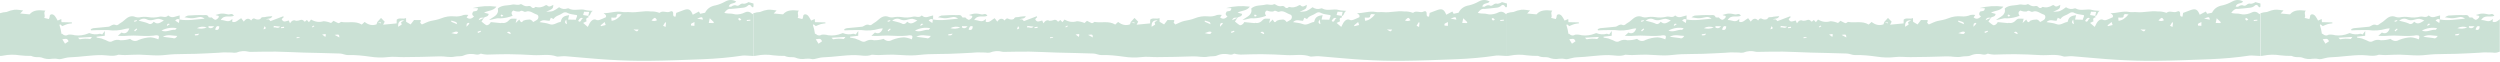
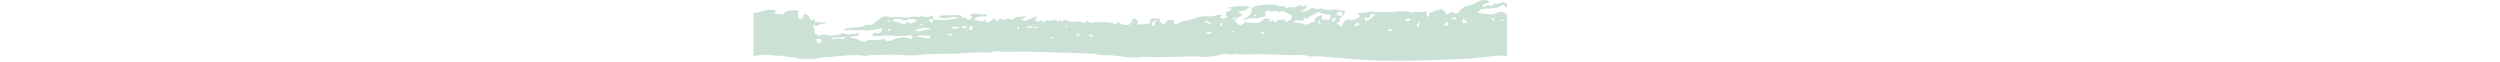
<svg xmlns="http://www.w3.org/2000/svg" width="1440" height="36" viewBox="0 0 1440 36" fill="none">
  <g clip-path="url(#clip0_4422_358)">
-     <path fill-rule="evenodd" clip-rule="evenodd" d="M1.79 32.038C5.001 31.401 8.224 31.344 11.438 31.866C13.617 32.12 15.788 32.231 17.952 32.199C18.656 32.522 19.366 32.73 20.079 32.822C21.331 33.037 22.679 32.773 23.879 33.109C25.954 33.982 28.058 34.222 30.153 33.824C31.47 33.69 32.789 33.78 34.102 34.092C34.441 34.116 34.791 34.068 35.127 34.001C36.781 33.67 38.427 33.072 40.085 33.023C46.258 32.843 52.362 31.707 58.559 31.734C61.759 31.747 65.002 32.749 68.183 31.525C68.45 31.486 68.717 31.498 68.983 31.562C70.029 31.621 71.076 31.742 72.12 31.721C74.809 31.664 77.5 31.428 80.186 31.474C83.81 31.535 87.433 31.954 91.054 31.922C94.216 31.895 97.371 31.358 100.536 31.229C104.636 31.063 108.746 31.13 112.848 30.998C117.187 30.859 121.522 30.606 125.858 30.391C126.886 30.34 127.912 30.187 128.939 30.174C130.463 30.155 131.988 30.219 133.512 30.254C134.399 30.431 135.289 30.442 136.176 30.287C138.545 29.335 140.948 29.173 143.331 29.806C143.843 29.937 144.404 29.881 144.942 29.876C149.611 29.825 154.281 29.663 158.948 29.736C164.315 29.819 169.679 30.142 175.048 30.295C181.974 30.493 188.902 30.577 195.825 30.832C197.399 30.891 198.965 31.782 200.518 31.726C204.818 31.57 209.09 32.075 213.303 32.658C216.728 33.194 220.161 33.266 223.588 32.873C226.496 32.497 229.488 32.937 232.446 32.9C239.37 32.811 246.297 32.768 253.213 32.467C256.141 32.341 259.013 33.273 261.959 32.618C263.694 32.236 265.712 32.674 267.21 31.893C268.665 31.286 270.137 31.017 271.61 31.087C273.295 30.969 274.994 32.067 276.699 30.966C277.133 30.913 277.569 30.973 277.999 31.146C278.874 31.261 279.753 31.463 280.627 31.45C284.568 31.393 288.51 31.165 292.45 31.208C297.389 31.265 302.327 31.444 307.263 31.745C311.729 32.013 316.263 30.939 320.663 32.532C321.016 32.612 321.37 32.625 321.723 32.572C323.059 32.51 324.404 32.279 325.723 32.384C334.243 33.047 342.75 33.947 351.278 34.441C358.74 34.876 366.225 35.105 373.696 35.029C384.143 34.922 394.59 34.527 405.032 34.105C412.648 33.797 420.246 33.152 427.799 32.005C428.587 31.887 429.408 32.005 430.213 32.027C431.467 32.051 432.757 32.247 434.005 32.242V7.639C433.82 7.768 433.64 7.948 433.469 8.176C432.09 6.769 430.594 6.405 429.144 7.126C427.319 8.04 425.463 8.426 423.608 8.276C422.187 7.911 420.761 7.742 419.334 7.771C418.662 7.771 417.99 7.572 417.188 7.443C418.327 5.698 419.634 4.898 420.942 5.144C423.309 4.916 425.683 4.75 428.042 4.43C428.875 4.372 429.703 4.049 430.508 3.469C430.936 2.96 431.405 2.754 431.871 2.871C432.337 2.988 432.785 3.424 433.17 4.137C433.389 4.186 433.61 4.186 433.829 4.137L434.009 3.718V2.032L431.133 1.207C430.257 1.785 429.36 2.111 428.458 2.179C427.651 1.884 426.83 2.09 426.058 2.781C425.587 3.185 425.094 3.373 424.6 3.337C423.46 2.769 422.285 2.946 421.176 3.853C420.702 3.917 420.227 3.89 419.755 3.772C420.475 1.355 423.055 2.467 424.024 0.853C421.991 -0.275 419.894 -0.284 417.859 0.826C416.011 1.873 414.141 2.62 412.259 3.063C409.384 3.538 407.323 4.924 406.125 7.333L403.289 7.937L402.574 6.632L399.037 8.482C397.857 5.45 396.619 4.817 393.96 5.754C392.46 6.291 390.973 6.871 389.484 7.432L389.145 9.551C387.695 9.715 387.717 8.775 387.753 7.902C387.813 6.444 386.83 6.216 386.024 6.651C384.04 7.725 381.79 5.741 379.924 7.4C379.838 7.415 379.752 7.393 379.668 7.336C378.07 6.76 376.458 6.516 374.846 6.605C370.733 6.068 366.746 7.411 362.684 6.987C361.275 6.842 359.806 7.172 358.43 6.901C354.792 6.184 351.341 7.666 347.623 7.591C348.899 8.308 349.444 9.124 348.895 9.968C347.471 10.585 346.488 11.077 345.463 11.428C344.89 11.666 344.308 11.715 343.731 11.574C342.356 10.722 340.912 11.33 339.701 13.271C339.315 13.961 338.973 14.681 338.552 15.505L335.879 13.212L337.879 12.248C337.446 11.098 337.579 10.196 338.955 10.08C338.932 9.794 338.909 9.508 338.886 9.224L338.815 9.237L338.833 9.162L335.877 8.644L336.434 6.764L339.392 6.831C339.192 7.653 339.017 8.405 338.833 9.159H338.882C338.882 9.175 338.882 9.194 338.882 9.21C340.434 8.958 339.872 6.997 341.503 6.256C339.667 6.068 338.395 6.146 337.245 5.783C334.05 4.776 330.631 6.648 327.519 4.844C327.264 4.748 327.004 4.768 326.751 4.9C325.172 5.453 323.568 5.208 322.022 4.177C320.881 5.061 319.724 5.778 318.554 6.326C317.311 6.758 315.909 6.67 314.575 6.809C318.53 5.058 318.53 5.058 318.739 2.797C317.52 3.315 316.339 4.478 315.088 3.044C314.836 2.902 314.576 2.889 314.322 3.007C312.396 4.226 310.407 4.551 308.441 3.968C308.01 4.438 307.547 4.66 307.082 4.62C306.617 4.581 306.16 4.28 305.741 3.737C305.325 3.466 304.895 3.376 304.468 3.469C303.261 3.783 302.043 3.534 300.868 2.733C300.544 2.477 300.206 2.361 299.868 2.389C298.26 3.356 296.578 2.265 294.983 2.657C292.248 3.332 289.207 2.754 286.757 4.841C287.51 8.845 284.225 9.592 281.651 11.466C284.117 11.375 285.771 10.209 287.951 10.575C290.409 10.527 292.862 10.033 295.295 9.095C294.131 7.422 294.811 6.613 295.702 6.039C296.924 6.578 298.165 6.771 299.402 6.613C300.821 5.399 301.68 7.231 302.847 6.753C305.258 5.762 307.112 7.755 309.207 8.388C310.407 8.751 310.392 10.644 309.322 11.421C308.669 11.893 307.93 12.226 307.113 12.685C306.299 11.53 305.377 11.047 304.461 11.297C303.457 11.299 302.454 11.498 301.461 11.893C300.021 13.743 299.725 12.183 299.104 11.262L297.014 13.257L297.614 10.808C296.507 10.781 295.614 10.711 294.725 10.765C294.348 10.787 293.975 10.951 293.615 11.251C292.174 12.907 290.6 13.559 289.04 13.147C288.87 13.147 288.694 13.327 288.53 13.311C286.706 13.139 284.885 12.946 282.704 12.723C282.448 13.212 282.166 13.592 281.867 13.851C281.33 14.339 280.764 14.57 280.197 14.533C279.173 14.015 278.297 13.155 277.334 12.406L278.756 10.258L275.722 11.649C276.262 9.9 277.515 10.099 278.75 10.247C279.558 9.398 281.333 9.823 281.461 7.999L278.815 7.263C281.248 5.966 284.115 6.361 285.942 3.836C281.358 3.221 276.764 3.496 272.195 4.658L275.255 4.728C275.233 6.941 273.443 6.151 272.518 6.729C271.644 7.956 272.001 8.904 273.039 9.414C271.694 10.983 270.183 11.198 268.783 10.019L269.765 8.609C268.875 8.456 267.981 8.456 267.091 8.609C265.284 9.367 263.452 9.637 261.625 9.414C259.113 9.18 256.598 9.564 254.112 10.561C252.131 11.367 250.18 11.657 248.168 12.065C246.506 12.403 244.946 13.308 243.004 14.101C242.871 13.945 241.925 13.104 242.027 12.919C243.052 11.066 241.734 11.595 240.927 11.576C240.12 11.557 239.289 11.539 238.494 11.523L236.512 14.079L233.936 12.543C233.918 11.837 233.902 11.235 233.88 10.395C232.024 11.262 230.006 9.933 228.509 11.335C228.493 12.121 228.482 12.661 228.466 13.483L220.678 14.224L221.597 12.503L219.479 10.322L217.228 12.771H217.288V12.755L217.342 12.774L219.486 12.932L219.383 13.461C218.709 13.212 218.035 12.962 217.348 12.718H217.29C217.152 13.155 217.027 13.588 216.907 14.004C214.608 14.882 212.266 14.414 210.04 12.634L208.371 14.154C204.614 11.799 200.394 13.381 196.415 12.602C196.196 12.693 195.981 12.839 195.773 13.04C195.481 13.249 195.181 13.352 194.879 13.346C193.932 12.949 193.025 12.449 192.106 11.982L192.144 11.92L192.02 11.936L192.09 12.009L190.68 13.249C189.246 12.637 187.798 12.295 186.347 12.223C183.956 12.974 181.534 12.646 179.183 11.254L177.939 12.774L176.802 11.536C176.162 11.686 175.666 13.287 174.753 11.772C174.259 11.441 173.749 11.337 173.242 11.463C172.335 11.821 171.42 12.001 170.504 12.001C169.321 11.283 168.082 11.786 167.031 13.411L166.305 11.799C164.824 12.116 163.279 13.29 162.271 11.047C162.471 10.819 162.64 10.612 162.826 10.424C163.012 10.236 163.226 10.059 163.426 9.887L163.163 9.366L155.749 12.181C155.444 11.745 155.122 11.403 154.789 11.16C154.247 11.091 153.704 11.133 153.164 11.284C154.526 10.322 156.01 11.227 156.864 9.318C155.264 9.49 153.95 9.484 152.714 9.809C151.814 10.046 150.652 9.455 149.966 10.934C148.984 11.381 147.981 11.369 147.001 10.899C146.612 10.601 146.204 10.528 145.804 10.685C145.404 10.842 145.021 11.226 144.68 11.81C144.003 11.041 143.269 10.7 142.536 10.814C141.802 10.927 141.088 11.491 140.448 12.463L138.917 10.478C137.205 11.345 135.957 13.279 133.787 12.575C133.798 12.038 133.808 11.541 133.821 10.865C131.599 13.55 129.505 11.34 127.127 11.56C129.16 8.147 132.338 10.255 134.741 9.079C133.687 7.247 132.441 8.52 131.407 8.305C130.18 8.037 128.922 7.768 127.685 7.814C126.585 7.846 125.505 8.292 124.165 8.619C124.993 9.221 126.426 8.684 125.958 9.997C125.32 10.895 124.613 11.382 123.893 11.421C123.24 11.179 122.602 10.713 121.993 10.035C121.393 10.149 120.791 10.122 120.193 9.954C119.62 8.217 118.145 8.764 117.237 8.721C114.237 8.587 111.228 8.802 108.224 8.963C107.564 9.175 106.91 9.507 106.267 9.957C108.167 10.225 109.396 10.534 110.621 10.494C111.921 10.464 113.221 10.134 114.507 9.879C115.637 9.576 116.777 9.88 117.863 10.773C113.058 11.093 108.271 12.116 103.434 11.222V11.286L103.356 11.249L103.024 13.247L100.902 11.831C101.675 10.926 102.536 10.722 103.356 11.249L103.362 11.211H103.436C103.455 10.507 103.469 9.796 103.488 8.883C101.252 9.253 99.12 10.905 97.042 8.979C96.956 8.931 96.867 8.931 96.781 8.979C95.358 10.566 93.57 9.213 91.944 9.613C89.727 10.171 87.497 10.247 85.276 9.839C83.643 9.591 82.006 9.646 80.376 10.002C79.609 10.102 78.84 10.041 78.076 9.82C76.252 8.979 74.381 9.315 72.615 10.8C71.319 12.001 69.998 12.987 68.657 13.754C67.876 14.55 67.026 14.716 66.211 14.232C65.653 14.091 65.09 14.163 64.539 14.447C63.864 14.686 63.261 15.301 62.588 15.382C59.668 15.731 56.731 15.919 53.806 16.228C53.297 16.344 52.791 16.531 52.289 16.789L52.383 17.49C53.4 17.45 54.416 17.39 55.432 17.374C57.68 17.342 59.932 17.28 62.175 17.321C65.569 17.812 68.973 17.572 72.353 16.601C73.062 16.429 73.774 16.36 74.486 16.394C73.615 18.916 71.926 19.751 69.976 18.733L67.908 20.645C69.378 20.678 70.367 20.745 71.354 20.715C73.244 20.656 75.135 20.447 77.022 20.476C80.822 20.53 84.608 20.96 88.405 20.535C88.943 20.476 89.477 20.312 90.013 20.31C91.632 20.31 91.873 20.86 91.208 22.681C89.701 22.007 88.178 21.616 86.651 21.51C84.396 21.603 82.146 22.09 79.915 22.968C78.268 23.988 76.549 23.785 74.942 22.38C73.089 22.961 71.225 23.23 69.36 23.186C67.894 22.731 66.411 22.87 64.96 23.597C63.02 24.864 61.575 23.167 60.089 22.818C59.032 22.294 57.963 21.974 56.889 21.862C56.464 21.836 56.039 21.746 55.618 21.593L55.657 21.142L60.327 20.605C60.344 19.767 60.358 19.064 60.383 17.847L58.867 19.869C58.418 19.639 57.964 19.495 57.508 19.44C55.527 19.99 53.528 19.875 51.558 19.096C51.311 19.053 51.063 19.114 50.823 19.276C48.266 20.317 45.675 20.665 43.092 20.315C41.852 19.964 40.603 19.848 39.357 19.969C38.136 20.74 36.857 20.532 35.68 19.37L35.46 19.684C35.182 17.7 34.763 15.881 34.226 14.329L34.671 14.036L35.9 15.03C37.035 14.568 37.914 14.125 38.837 13.862C39.691 13.62 40.593 13.569 41.474 13.435L41.412 12.898L35.412 12.761L35.299 10.953C34.568 11.3 33.851 11.557 33.199 11.858C32.704 10.869 32.178 9.994 31.628 9.242C31.087 8.621 30.508 8.282 29.92 8.243C29.234 8.198 28.536 8.598 28.587 9.661C28.606 10.062 28.325 10.467 28.148 10.98L25.448 10.311C26.41 8.909 24.748 7.545 26.148 6.127C22.502 5.783 19.328 5.539 17.031 8.276L11.631 7.76L13.331 6.02C11.739 5.864 10.031 5.464 8.366 5.601C6.825 5.805 5.289 6.24 3.766 6.903C2.507 6.967 1.25 7.201 0 7.604V32.207C0.611 32.226 1.21 32.177 1.79 32.038ZM432.201 11.34L432.252 11.877L430.206 12.124C430.187 11.925 430.169 11.727 430.15 11.525L432.201 11.34ZM425.901 10.325C426.289 10.566 426.667 10.905 427.031 11.337C426.671 11.595 426.303 11.757 425.931 11.821C425.66 11.607 425.4 11.297 425.159 10.899C425.396 10.615 425.646 10.421 425.903 10.325H425.901ZM408.822 10.518L411.197 12.785L410.926 13.295L408.249 13.233L408.822 10.518ZM404.86 11.324L401.528 10.714C404.442 9.575 404.617 9.608 404.863 11.313L404.86 11.324ZM398.09 13.679C398.647 13.29 399.295 13.048 400.023 12.696C400.008 13.424 399.994 14.12 399.979 14.893L398.046 14.734C398.055 14.329 397.937 13.778 398.092 13.671L398.09 13.679ZM383.137 12.873L383.659 13.008L383.374 15.527L381.947 14.842L383.137 12.873ZM378.437 11.635C377.391 12.252 376.31 12.288 375.259 11.743C377.278 9.828 377.278 9.828 378.444 11.63L378.437 11.635ZM367.885 17.039C367.023 18.381 366.965 18.381 364.892 16.971L367.885 17.039ZM354.333 10.153C354.609 10.162 354.882 10.005 355.133 9.696C355.245 7.188 356.951 8.439 358.079 8.246C356.262 10.531 354.292 11.799 352.287 11.974L352.087 10.126C352.955 10.142 353.651 10.204 354.34 10.15L354.333 10.153ZM348.285 12.669L348.862 14.404L346.187 15.081L345.93 14.608L348.285 12.669ZM326.117 11.219L326.574 13.905C325.057 13.327 325.329 12.586 326.124 11.216L326.117 11.219ZM335.948 10.639C334.648 10.212 334.878 13.674 333.014 12.068C333.431 11.242 333.913 10.683 334.423 10.435C334.932 10.187 335.457 10.256 335.955 10.636L335.948 10.639ZM316.548 11.982L317.282 10.22L318.743 10.916C318.807 10.919 318.871 10.899 318.933 10.857C320.107 8.998 322.264 8.872 323.833 7.712C324.871 6.925 325.966 6.856 327.017 7.51C328.417 8.254 330.161 8.265 332.243 8.7C332.812 9.334 331.796 10.207 331.715 11.37L327.226 11.267L327.819 8.724C325.552 9.068 323.737 9.511 323.138 11.987C323.079 12.229 322.968 12.65 322.856 12.659C320.691 12.852 318.908 14.869 316.432 13.87C314.732 13.185 312.819 13.123 310.79 12.744C312.742 10.803 314.714 12.046 316.55 11.99L316.548 11.982ZM288.811 9.524C288.722 9.489 288.637 9.403 288.561 9.274C288.485 9.145 288.42 8.975 288.37 8.775C288.551 8.531 288.75 8.402 288.953 8.399C289.286 8.564 289.613 8.805 289.931 9.122C289.564 9.349 289.19 9.486 288.813 9.533L288.811 9.524ZM294.187 19.123L293.951 19.66L292.04 18.771C292.384 18.383 292.757 18.213 293.13 18.275C293.503 18.337 293.865 18.629 294.189 19.128L294.187 19.123ZM276.82 17.675L277.036 18.266L275.311 19.015L275.079 18.279L276.82 17.675ZM269.971 13.129L270.396 13.612L268.711 15.419C268.76 13.502 268.76 13.502 269.974 13.137L269.971 13.129ZM259.948 19.05C261.248 18.838 262.448 17.659 263.897 18.513C263.183 19.853 263.183 19.853 259.95 19.058L259.948 19.05ZM259.988 11.853C260.918 12.137 261.874 12.355 262.763 12.744C263.026 12.86 263.104 13.451 263.337 13.985L259.907 12.524C259.936 12.309 259.963 12.086 259.99 11.85L259.988 11.853ZM232.839 11.697L231.039 12.771L231.371 14.176L229.337 15.414C229.128 12.387 230.598 11.582 232.841 11.705L232.839 11.697ZM195.475 21.583L192.763 20.09C195.367 19.751 195.367 19.751 195.477 21.593L195.475 21.583ZM187.395 21.266L185.547 19.891C187.883 19.405 187.952 19.458 187.397 21.274L187.395 21.266ZM180.817 14.694L181.058 15.164L179.885 15.801L179.664 15.352L180.817 14.694ZM172.568 21.408C172.582 21.513 172.595 21.618 172.61 21.725L170.89 22.031C170.875 21.811 170.859 21.591 170.845 21.37L172.568 21.408ZM163.576 15.382L163.676 16.083L161.892 16.233L161.826 15.666L163.576 15.382ZM161.39 15.344C159.831 16.859 158.772 15.29 157.661 15.9C157.661 15.572 157.661 15.247 157.661 14.92L161.39 15.344ZM152.402 15.076C153.427 16.15 153.273 16.652 151.724 16.896L152.402 15.076ZM126.351 15.253C126.196 16.918 125.5 17.638 123.912 17.047C124.343 15.94 124.548 14.495 126.352 15.258L126.351 15.253ZM120.135 15.057L123.365 15.132C122.316 16.353 121.143 16.578 120.04 15.771C120.073 15.535 120.105 15.302 120.136 15.073L120.135 15.057ZM119.146 15.83C117.256 16.609 115.336 16.739 113.434 16.217C115.316 15.218 117.248 15.088 119.147 15.833L119.146 15.83ZM114.717 19.394C113.834 20.984 112.923 20.025 112.317 20.468C112.274 20.232 112.232 19.995 112.189 19.759L114.717 19.394ZM78.717 11.579L78.858 12.07L77.417 12.607L77.225 11.966L78.717 11.579ZM77.759 18.089L77.264 17.501L78.658 16.408L79.022 16.867L77.759 18.089ZM99.559 21.924C97.764 21.701 95.971 21.465 93.776 21.183C96.655 19.571 99.347 20.645 102.143 20.691C101.373 21.964 100.452 22.405 99.565 21.926L99.559 21.924ZM97.853 13.867L96.104 15.027C96.272 13.461 96.938 13.461 97.86 13.875L97.853 13.867ZM101.783 16.241C101.495 16.671 101.187 16.994 100.867 17.2C98.348 16.829 95.94 18.919 93.004 17.597C95.897 16.1 98.852 15.647 101.79 16.249L101.783 16.241ZM88.575 12.508C87.557 13.884 86.387 14.219 85.283 13.451C83.67 12.763 81.908 12.47 79.897 11.917C81.475 10.647 83.144 10.42 84.761 11.257C85.863 11.721 86.984 11.795 88.093 11.477C89.228 11.187 90.385 10.843 91.537 10.83C92.495 11.006 93.447 11.336 94.39 11.818C91.249 13.854 90.357 13.926 88.583 12.516L88.575 12.508ZM52.962 21.279C52.648 21.79 52.312 22.195 51.962 22.485C49.956 22.163 47.945 22.218 45.942 22.649C45.61 22.436 45.287 22.125 44.981 21.72L52.962 21.279ZM39.491 23.79L37.446 25.171L35.896 22.622C37.456 22.493 38.695 21.677 39.499 23.798L39.491 23.79Z" fill="#CBE1D5" />
-     <path fill-rule="evenodd" clip-rule="evenodd" d="M869.79 32.038C873.001 31.401 876.224 31.344 879.438 31.866C881.617 32.12 883.788 32.231 885.952 32.199C886.656 32.522 887.366 32.73 888.079 32.822C889.331 33.037 890.679 32.773 891.879 33.109C893.954 33.982 896.058 34.222 898.153 33.824C899.47 33.69 900.789 33.78 902.102 34.092C902.441 34.116 902.791 34.068 903.127 34.001C904.781 33.67 906.427 33.072 908.085 33.023C914.258 32.843 920.362 31.707 926.559 31.734C929.759 31.747 933.002 32.749 936.183 31.525C936.45 31.486 936.717 31.498 936.983 31.562C938.029 31.621 939.076 31.742 940.12 31.721C942.809 31.664 945.5 31.428 948.186 31.474C951.81 31.535 955.433 31.954 959.054 31.922C962.216 31.895 965.371 31.358 968.536 31.229C972.636 31.063 976.746 31.13 980.848 30.998C985.187 30.859 989.522 30.606 993.858 30.391C994.886 30.34 995.912 30.187 996.939 30.174C998.463 30.155 999.988 30.219 1001.51 30.254C1002.4 30.431 1003.29 30.442 1004.18 30.287C1006.54 29.335 1008.95 29.173 1011.33 29.806C1011.84 29.937 1012.4 29.881 1012.94 29.876C1017.61 29.825 1022.28 29.663 1026.95 29.736C1032.31 29.819 1037.68 30.142 1043.05 30.295C1049.97 30.493 1056.9 30.577 1063.82 30.832C1065.4 30.891 1066.96 31.782 1068.52 31.726C1072.82 31.57 1077.09 32.075 1081.3 32.658C1084.73 33.194 1088.16 33.266 1091.59 32.873C1094.5 32.497 1097.49 32.937 1100.45 32.9C1107.37 32.811 1114.3 32.768 1121.21 32.467C1124.14 32.341 1127.01 33.273 1129.96 32.618C1131.69 32.236 1133.71 32.674 1135.21 31.893C1136.66 31.286 1138.14 31.017 1139.61 31.087C1141.29 30.969 1142.99 32.067 1144.7 30.966C1145.13 30.913 1145.57 30.973 1146 31.146C1146.87 31.261 1147.75 31.463 1148.63 31.45C1152.57 31.393 1156.51 31.165 1160.45 31.208C1165.39 31.265 1170.33 31.444 1175.26 31.745C1179.73 32.013 1184.26 30.939 1188.66 32.532C1189.01 32.612 1189.37 32.625 1189.72 32.572C1191.06 32.51 1192.4 32.279 1193.72 32.384C1202.24 33.047 1210.75 33.947 1219.28 34.441C1226.74 34.876 1234.22 35.105 1241.7 35.029C1252.14 34.922 1262.59 34.527 1273.03 34.105C1280.65 33.797 1288.25 33.152 1295.8 32.005C1296.59 31.887 1297.41 32.005 1298.21 32.027C1299.47 32.051 1300.76 32.247 1302 32.242V7.639C1301.82 7.768 1301.64 7.948 1301.47 8.176C1300.09 6.769 1298.59 6.405 1297.14 7.126C1295.32 8.04 1293.46 8.426 1291.61 8.276C1290.19 7.911 1288.76 7.742 1287.33 7.771C1286.66 7.771 1285.99 7.572 1285.19 7.443C1286.33 5.698 1287.63 4.898 1288.94 5.144C1291.31 4.916 1293.68 4.75 1296.04 4.43C1296.87 4.372 1297.7 4.049 1298.51 3.469C1298.94 2.96 1299.4 2.754 1299.87 2.871C1300.34 2.988 1300.78 3.424 1301.17 4.137C1301.39 4.186 1301.61 4.186 1301.83 4.137L1302.01 3.718V2.032L1299.13 1.207C1298.26 1.785 1297.36 2.111 1296.46 2.179C1295.65 1.884 1294.83 2.09 1294.06 2.781C1293.59 3.185 1293.09 3.373 1292.6 3.337C1291.46 2.769 1290.28 2.946 1289.18 3.853C1288.7 3.917 1288.23 3.89 1287.75 3.772C1288.47 1.355 1291.05 2.467 1292.02 0.853C1289.99 -0.275 1287.89 -0.284 1285.86 0.826C1284.01 1.873 1282.14 2.62 1280.26 3.063C1277.38 3.538 1275.32 4.924 1274.12 7.333L1271.29 7.937L1270.57 6.632L1267.04 8.482C1265.86 5.45 1264.62 4.817 1261.96 5.754C1260.46 6.291 1258.97 6.871 1257.48 7.432L1257.14 9.551C1255.69 9.715 1255.72 8.775 1255.75 7.902C1255.81 6.444 1254.83 6.216 1254.02 6.651C1252.04 7.725 1249.79 5.741 1247.92 7.4C1247.84 7.415 1247.75 7.393 1247.67 7.336C1246.07 6.76 1244.46 6.516 1242.85 6.605C1238.73 6.068 1234.75 7.411 1230.68 6.987C1229.27 6.842 1227.81 7.172 1226.43 6.901C1222.79 6.184 1219.34 7.666 1215.62 7.591C1216.9 8.308 1217.44 9.124 1216.89 9.968C1215.47 10.585 1214.49 11.077 1213.46 11.428C1212.89 11.666 1212.31 11.715 1211.73 11.574C1210.36 10.722 1208.91 11.33 1207.7 13.271C1207.31 13.961 1206.97 14.681 1206.55 15.505L1203.88 13.212L1205.88 12.248C1205.44 11.098 1205.58 10.196 1206.95 10.08C1206.93 9.794 1206.91 9.508 1206.89 9.224L1206.81 9.237L1206.83 9.162L1203.88 8.644L1204.43 6.764L1207.39 6.831C1207.19 7.653 1207.02 8.405 1206.83 9.159H1206.88C1206.88 9.175 1206.88 9.194 1206.88 9.21C1208.43 8.958 1207.87 6.997 1209.5 6.256C1207.67 6.068 1206.39 6.146 1205.24 5.783C1202.05 4.776 1198.63 6.648 1195.52 4.844C1195.26 4.748 1195 4.768 1194.75 4.9C1193.17 5.453 1191.57 5.208 1190.02 4.177C1188.88 5.061 1187.72 5.778 1186.55 6.326C1185.31 6.758 1183.91 6.67 1182.57 6.809C1186.53 5.058 1186.53 5.058 1186.74 2.797C1185.52 3.315 1184.34 4.478 1183.09 3.044C1182.83 2.902 1182.57 2.889 1182.32 3.007C1180.4 4.226 1178.41 4.551 1176.44 3.968C1176.01 4.438 1175.55 4.66 1175.08 4.62C1174.62 4.581 1174.16 4.28 1173.74 3.737C1173.32 3.466 1172.89 3.376 1172.47 3.469C1171.26 3.783 1170.04 3.534 1168.87 2.733C1168.54 2.477 1168.21 2.361 1167.87 2.389C1166.26 3.356 1164.58 2.265 1162.98 2.657C1160.25 3.332 1157.21 2.754 1154.76 4.841C1155.51 8.845 1152.22 9.592 1149.65 11.466C1152.12 11.375 1153.77 10.209 1155.95 10.575C1158.41 10.527 1160.86 10.033 1163.29 9.095C1162.13 7.422 1162.81 6.613 1163.7 6.039C1164.92 6.578 1166.16 6.771 1167.4 6.613C1168.82 5.399 1169.68 7.231 1170.85 6.753C1173.26 5.762 1175.11 7.755 1177.21 8.388C1178.41 8.751 1178.39 10.644 1177.32 11.421C1176.67 11.893 1175.93 12.226 1175.11 12.685C1174.3 11.53 1173.38 11.047 1172.46 11.297C1171.46 11.299 1170.45 11.498 1169.46 11.893C1168.02 13.743 1167.72 12.183 1167.1 11.262L1165.01 13.257L1165.61 10.808C1164.51 10.781 1163.61 10.711 1162.72 10.765C1162.35 10.787 1161.97 10.951 1161.61 11.251C1160.17 12.907 1158.6 13.559 1157.04 13.147C1156.87 13.147 1156.69 13.327 1156.53 13.311C1154.7 13.139 1152.88 12.946 1150.7 12.723C1150.45 13.212 1150.16 13.592 1149.87 13.851C1149.33 14.339 1148.76 14.57 1148.2 14.533C1147.17 14.015 1146.3 13.155 1145.33 12.406L1146.76 10.258L1143.72 11.649C1144.26 9.9 1145.51 10.099 1146.75 10.247C1147.56 9.398 1149.33 9.823 1149.46 7.999L1146.81 7.263C1149.25 5.966 1152.11 6.361 1153.94 3.836C1149.36 3.221 1144.76 3.496 1140.19 4.658L1143.25 4.728C1143.23 6.941 1141.44 6.151 1140.52 6.729C1139.64 7.956 1140 8.904 1141.04 9.414C1139.69 10.983 1138.18 11.198 1136.78 10.019L1137.76 8.609C1136.87 8.456 1135.98 8.456 1135.09 8.609C1133.28 9.367 1131.45 9.637 1129.62 9.414C1127.11 9.18 1124.6 9.564 1122.11 10.561C1120.13 11.367 1118.18 11.657 1116.17 12.065C1114.5 12.403 1112.94 13.308 1111 14.101C1110.87 13.945 1109.92 13.104 1110.03 12.919C1111.05 11.066 1109.73 11.595 1108.93 11.576C1108.12 11.557 1107.29 11.539 1106.49 11.523L1104.51 14.079L1101.93 12.543C1101.92 11.837 1101.9 11.235 1101.88 10.395C1100.02 11.262 1098 9.933 1096.51 11.335C1096.49 12.121 1096.48 12.661 1096.47 13.483L1088.68 14.224L1089.6 12.503L1087.48 10.322L1085.23 12.771H1085.29V12.755L1085.34 12.774L1087.49 12.932L1087.38 13.461C1086.71 13.212 1086.03 12.962 1085.35 12.718H1085.29C1085.15 13.155 1085.03 13.588 1084.91 14.004C1082.61 14.882 1080.26 14.414 1078.04 12.634L1076.37 14.154C1072.61 11.799 1068.39 13.381 1064.41 12.602C1064.2 12.693 1063.98 12.839 1063.77 13.04C1063.48 13.249 1063.18 13.352 1062.88 13.346C1061.93 12.949 1061.02 12.449 1060.11 11.982L1060.14 11.92L1060.02 11.936L1060.09 12.009L1058.68 13.249C1057.25 12.637 1055.8 12.295 1054.35 12.223C1051.95 12.974 1049.53 12.646 1047.18 11.254L1045.94 12.774L1044.8 11.536C1044.16 11.686 1043.67 13.287 1042.75 11.772C1042.26 11.441 1041.75 11.337 1041.24 11.463C1040.33 11.821 1039.42 12.001 1038.5 12.001C1037.32 11.283 1036.08 11.786 1035.03 13.411L1034.3 11.799C1032.82 12.116 1031.28 13.29 1030.27 11.047C1030.47 10.819 1030.64 10.612 1030.83 10.424C1031.01 10.236 1031.23 10.059 1031.43 9.887L1031.16 9.366L1023.75 12.181C1023.44 11.745 1023.12 11.403 1022.79 11.16C1022.25 11.091 1021.7 11.133 1021.16 11.284C1022.53 10.322 1024.01 11.227 1024.86 9.318C1023.26 9.49 1021.95 9.484 1020.71 9.809C1019.81 10.046 1018.65 9.455 1017.97 10.934C1016.98 11.381 1015.98 11.369 1015 10.899C1014.61 10.601 1014.2 10.528 1013.8 10.685C1013.4 10.842 1013.02 11.226 1012.68 11.81C1012 11.041 1011.27 10.7 1010.53 10.814C1009.8 10.927 1009.09 11.491 1008.45 12.463L1006.92 10.478C1005.2 11.345 1003.96 13.279 1001.79 12.575C1001.8 12.038 1001.81 11.541 1001.82 10.865C999.599 13.55 997.505 11.34 995.127 11.56C997.16 8.147 1000.34 10.255 1002.74 9.079C1001.69 7.247 1000.44 8.52 999.407 8.305C998.18 8.037 996.922 7.768 995.685 7.814C994.585 7.846 993.505 8.292 992.165 8.619C992.993 9.221 994.426 8.684 993.958 9.997C993.32 10.895 992.613 11.382 991.893 11.421C991.24 11.179 990.602 10.713 989.993 10.035C989.393 10.149 988.791 10.122 988.193 9.954C987.62 8.217 986.145 8.764 985.237 8.721C982.237 8.587 979.228 8.802 976.224 8.963C975.564 9.175 974.91 9.507 974.267 9.957C976.167 10.225 977.396 10.534 978.621 10.494C979.921 10.464 981.221 10.134 982.507 9.879C983.637 9.576 984.777 9.88 985.863 10.773C981.058 11.093 976.271 12.116 971.434 11.222V11.286L971.356 11.249L971.024 13.247L968.902 11.831C969.675 10.926 970.536 10.722 971.356 11.249L971.362 11.211H971.436C971.455 10.507 971.469 9.796 971.488 8.883C969.252 9.253 967.12 10.905 965.042 8.979C964.956 8.931 964.867 8.931 964.781 8.979C963.358 10.566 961.57 9.213 959.944 9.613C957.727 10.171 955.497 10.247 953.276 9.839C951.643 9.591 950.006 9.646 948.376 10.002C947.609 10.102 946.84 10.041 946.076 9.82C944.252 8.979 942.381 9.315 940.615 10.8C939.319 12.001 937.998 12.987 936.657 13.754C935.876 14.55 935.026 14.716 934.211 14.232C933.653 14.091 933.09 14.163 932.539 14.447C931.864 14.686 931.261 15.301 930.588 15.382C927.668 15.731 924.731 15.919 921.806 16.228C921.297 16.344 920.791 16.531 920.289 16.789L920.383 17.49C921.4 17.45 922.416 17.39 923.432 17.374C925.68 17.342 927.932 17.28 930.175 17.321C933.569 17.812 936.973 17.572 940.353 16.601C941.062 16.429 941.774 16.36 942.486 16.394C941.615 18.916 939.926 19.751 937.976 18.733L935.908 20.645C937.378 20.678 938.367 20.745 939.354 20.715C941.244 20.656 943.135 20.447 945.022 20.476C948.822 20.53 952.608 20.96 956.405 20.535C956.943 20.476 957.477 20.312 958.013 20.31C959.632 20.31 959.873 20.86 959.208 22.681C957.701 22.007 956.178 21.616 954.651 21.51C952.396 21.603 950.146 22.09 947.915 22.968C946.268 23.988 944.549 23.785 942.942 22.38C941.089 22.961 939.225 23.23 937.36 23.186C935.894 22.731 934.411 22.87 932.96 23.597C931.02 24.864 929.575 23.167 928.089 22.818C927.032 22.294 925.963 21.974 924.889 21.862C924.464 21.836 924.039 21.746 923.618 21.593L923.657 21.142L928.327 20.605C928.344 19.767 928.358 19.064 928.383 17.847L926.867 19.869C926.418 19.639 925.964 19.495 925.508 19.44C923.527 19.99 921.528 19.875 919.558 19.096C919.311 19.053 919.063 19.114 918.823 19.276C916.265 20.317 913.675 20.665 911.092 20.315C909.852 19.964 908.604 19.848 907.357 19.969C906.136 20.74 904.857 20.532 903.68 19.37L903.46 19.684C903.182 17.7 902.763 15.881 902.226 14.329L902.671 14.036L903.9 15.03C905.035 14.568 905.914 14.125 906.837 13.862C907.691 13.62 908.593 13.569 909.474 13.435L909.412 12.898L903.412 12.761L903.299 10.953C902.568 11.3 901.851 11.557 901.199 11.858C900.704 10.869 900.178 9.994 899.628 9.242C899.087 8.621 898.508 8.282 897.92 8.243C897.234 8.198 896.536 8.598 896.587 9.661C896.606 10.062 896.325 10.467 896.148 10.98L893.448 10.311C894.41 8.909 892.748 7.545 894.148 6.127C890.502 5.783 887.328 5.539 885.031 8.276L879.631 7.76L881.331 6.02C879.739 5.864 878.031 5.464 876.366 5.601C874.825 5.805 873.289 6.24 871.766 6.903C870.507 6.967 869.25 7.201 868 7.604V32.207C868.611 32.226 869.21 32.177 869.79 32.038ZM1300.2 11.34L1300.25 11.877L1298.21 12.124C1298.19 11.925 1298.17 11.727 1298.15 11.525L1300.2 11.34ZM1293.9 10.325C1294.29 10.566 1294.67 10.905 1295.03 11.337C1294.67 11.595 1294.3 11.757 1293.93 11.821C1293.66 11.607 1293.4 11.297 1293.16 10.899C1293.39 10.615 1293.65 10.421 1293.9 10.325ZM1276.82 10.518L1279.2 12.785L1278.93 13.295L1276.25 13.233L1276.82 10.518ZM1272.86 11.324L1269.53 10.714C1272.44 9.575 1272.62 9.608 1272.86 11.313V11.324ZM1266.09 13.679C1266.65 13.29 1267.29 13.048 1268.02 12.696C1268.01 13.424 1267.99 14.12 1267.98 14.893L1266.05 14.734C1266.05 14.329 1265.94 13.778 1266.09 13.671V13.679ZM1251.14 12.873L1251.66 13.008L1251.37 15.527L1249.95 14.842L1251.14 12.873ZM1246.44 11.635C1245.39 12.252 1244.31 12.288 1243.26 11.743C1245.28 9.828 1245.28 9.828 1246.44 11.63V11.635ZM1235.88 17.039C1235.02 18.381 1234.96 18.381 1232.89 16.971L1235.88 17.039ZM1222.33 10.153C1222.61 10.162 1222.88 10.005 1223.13 9.696C1223.24 7.188 1224.95 8.439 1226.08 8.246C1224.26 10.531 1222.29 11.799 1220.29 11.974L1220.09 10.126C1220.95 10.142 1221.65 10.204 1222.34 10.15L1222.33 10.153ZM1216.28 12.669L1216.86 14.404L1214.19 15.081L1213.93 14.608L1216.28 12.669ZM1194.12 11.219L1194.57 13.905C1193.06 13.327 1193.33 12.586 1194.12 11.216V11.219ZM1203.95 10.639C1202.65 10.212 1202.88 13.674 1201.01 12.068C1201.43 11.242 1201.91 10.683 1202.42 10.435C1202.93 10.187 1203.46 10.256 1203.95 10.636V10.639ZM1184.55 11.982L1185.28 10.22L1186.74 10.916C1186.81 10.919 1186.87 10.899 1186.93 10.857C1188.11 8.998 1190.26 8.872 1191.83 7.712C1192.87 6.925 1193.97 6.856 1195.02 7.51C1196.42 8.254 1198.16 8.265 1200.24 8.7C1200.81 9.334 1199.79 10.207 1199.71 11.37L1195.23 11.267L1195.82 8.724C1193.55 9.068 1191.74 9.511 1191.14 11.987C1191.08 12.229 1190.97 12.65 1190.86 12.659C1188.69 12.852 1186.91 14.869 1184.43 13.87C1182.73 13.185 1180.82 13.123 1178.79 12.744C1180.74 10.803 1182.71 12.046 1184.55 11.99V11.982ZM1156.81 9.524C1156.72 9.489 1156.64 9.403 1156.56 9.274C1156.48 9.145 1156.42 8.975 1156.37 8.775C1156.55 8.531 1156.75 8.402 1156.95 8.399C1157.29 8.564 1157.61 8.805 1157.93 9.122C1157.56 9.349 1157.19 9.486 1156.81 9.533V9.524ZM1162.19 19.123L1161.95 19.66L1160.04 18.771C1160.38 18.383 1160.76 18.213 1161.13 18.275C1161.5 18.337 1161.86 18.629 1162.19 19.128V19.123ZM1144.82 17.675L1145.04 18.266L1143.31 19.015L1143.08 18.279L1144.82 17.675ZM1137.97 13.129L1138.4 13.612L1136.71 15.419C1136.76 13.502 1136.76 13.502 1137.97 13.137V13.129ZM1127.95 19.05C1129.25 18.838 1130.45 17.659 1131.9 18.513C1131.18 19.853 1131.18 19.853 1127.95 19.058V19.05ZM1127.99 11.853C1128.92 12.137 1129.87 12.355 1130.76 12.744C1131.03 12.86 1131.1 13.451 1131.34 13.985L1127.91 12.524C1127.93 12.309 1127.96 12.086 1127.99 11.85V11.853ZM1100.84 11.697L1099.04 12.771L1099.37 14.176L1097.34 15.414C1097.13 12.387 1098.6 11.582 1100.84 11.705V11.697ZM1063.47 21.583L1060.76 20.09C1063.37 19.751 1063.37 19.751 1063.48 21.593L1063.47 21.583ZM1055.39 21.266L1053.55 19.891C1055.88 19.405 1055.95 19.458 1055.4 21.274L1055.39 21.266ZM1048.82 14.694L1049.06 15.164L1047.88 15.801L1047.66 15.352L1048.82 14.694ZM1040.57 21.408C1040.58 21.513 1040.59 21.618 1040.61 21.725L1038.89 22.031C1038.87 21.811 1038.86 21.591 1038.84 21.37L1040.57 21.408ZM1031.58 15.382L1031.68 16.083L1029.89 16.233L1029.83 15.666L1031.58 15.382ZM1029.39 15.344C1027.83 16.859 1026.77 15.29 1025.66 15.9C1025.66 15.572 1025.66 15.247 1025.66 14.92L1029.39 15.344ZM1020.4 15.076C1021.43 16.15 1021.27 16.652 1019.72 16.896L1020.4 15.076ZM994.351 15.253C994.196 16.918 993.5 17.638 991.912 17.047C992.343 15.94 992.548 14.495 994.352 15.258L994.351 15.253ZM988.135 15.057L991.365 15.132C990.316 16.353 989.143 16.578 988.04 15.771C988.073 15.535 988.105 15.302 988.136 15.073L988.135 15.057ZM987.146 15.83C985.256 16.609 983.336 16.739 981.434 16.217C983.316 15.218 985.248 15.088 987.147 15.833L987.146 15.83ZM982.717 19.394C981.834 20.984 980.923 20.025 980.317 20.468C980.274 20.232 980.232 19.995 980.189 19.759L982.717 19.394ZM946.717 11.579L946.858 12.07L945.417 12.607L945.225 11.966L946.717 11.579ZM945.759 18.089L945.264 17.501L946.658 16.408L947.022 16.867L945.759 18.089ZM967.559 21.924C965.764 21.701 963.971 21.465 961.776 21.183C964.655 19.571 967.347 20.645 970.143 20.691C969.373 21.964 968.452 22.405 967.565 21.926L967.559 21.924ZM965.853 13.867L964.104 15.027C964.272 13.461 964.938 13.461 965.86 13.875L965.853 13.867ZM969.783 16.241C969.495 16.671 969.187 16.994 968.867 17.2C966.348 16.829 963.94 18.919 961.004 17.597C963.897 16.1 966.852 15.647 969.79 16.249L969.783 16.241ZM956.575 12.508C955.557 13.884 954.387 14.219 953.283 13.451C951.67 12.763 949.908 12.47 947.897 11.917C949.475 10.647 951.144 10.42 952.761 11.257C953.863 11.721 954.984 11.795 956.093 11.477C957.228 11.187 958.385 10.843 959.537 10.83C960.494 11.006 961.447 11.336 962.39 11.818C959.249 13.854 958.357 13.926 956.583 12.516L956.575 12.508ZM920.962 21.279C920.648 21.79 920.312 22.195 919.962 22.485C917.956 22.163 915.945 22.218 913.942 22.649C913.61 22.436 913.287 22.125 912.981 21.72L920.962 21.279ZM907.491 23.79L905.446 25.171L903.896 22.622C905.456 22.493 906.695 21.677 907.499 23.798L907.491 23.79Z" fill="#CBE1D5" />
    <path fill-rule="evenodd" clip-rule="evenodd" d="M435.79 32.038C439.001 31.401 442.224 31.344 445.438 31.866C447.617 32.12 449.788 32.231 451.952 32.199C452.656 32.522 453.366 32.73 454.079 32.822C455.331 33.037 456.679 32.773 457.879 33.109C459.954 33.982 462.058 34.222 464.153 33.824C465.47 33.69 466.789 33.78 468.102 34.092C468.441 34.116 468.791 34.068 469.127 34.001C470.781 33.67 472.427 33.072 474.085 33.023C480.258 32.843 486.362 31.707 492.559 31.734C495.759 31.747 499.002 32.749 502.183 31.525C502.45 31.486 502.717 31.498 502.983 31.562C504.029 31.621 505.076 31.742 506.12 31.721C508.809 31.664 511.5 31.428 514.186 31.474C517.81 31.535 521.433 31.954 525.054 31.922C528.216 31.895 531.371 31.358 534.536 31.229C538.636 31.063 542.746 31.13 546.848 30.998C551.187 30.859 555.522 30.606 559.858 30.391C560.886 30.34 561.912 30.187 562.939 30.174C564.463 30.155 565.988 30.219 567.512 30.254C568.399 30.431 569.289 30.442 570.176 30.287C572.545 29.335 574.948 29.173 577.331 29.806C577.843 29.937 578.404 29.881 578.942 29.876C583.611 29.825 588.281 29.663 592.948 29.736C598.315 29.819 603.679 30.142 609.048 30.295C615.974 30.493 622.902 30.577 629.825 30.832C631.399 30.891 632.965 31.782 634.518 31.726C638.818 31.57 643.09 32.075 647.303 32.658C650.728 33.194 654.161 33.266 657.588 32.873C660.496 32.497 663.488 32.937 666.446 32.9C673.37 32.811 680.297 32.768 687.213 32.467C690.141 32.341 693.013 33.273 695.959 32.618C697.694 32.236 699.712 32.674 701.21 31.893C702.665 31.286 704.137 31.017 705.61 31.087C707.295 30.969 708.994 32.067 710.699 30.966C711.133 30.913 711.569 30.973 711.999 31.146C712.874 31.261 713.753 31.463 714.627 31.45C718.568 31.393 722.51 31.165 726.45 31.208C731.389 31.265 736.327 31.444 741.263 31.745C745.729 32.013 750.263 30.939 754.663 32.532C755.016 32.612 755.37 32.625 755.723 32.572C757.059 32.51 758.404 32.279 759.723 32.384C768.243 33.047 776.75 33.947 785.278 34.441C792.74 34.876 800.225 35.105 807.696 35.029C818.143 34.922 828.59 34.527 839.032 34.105C846.648 33.797 854.246 33.152 861.799 32.005C862.587 31.887 863.408 32.005 864.213 32.027C865.467 32.051 866.757 32.247 868.005 32.242V7.639C867.82 7.768 867.64 7.948 867.469 8.176C866.09 6.769 864.594 6.405 863.144 7.126C861.319 8.04 859.463 8.426 857.608 8.276C856.187 7.911 854.761 7.742 853.334 7.771C852.662 7.771 851.99 7.572 851.188 7.443C852.327 5.698 853.634 4.898 854.942 5.144C857.309 4.916 859.683 4.75 862.042 4.43C862.875 4.372 863.703 4.049 864.508 3.469C864.936 2.96 865.405 2.754 865.871 2.871C866.337 2.988 866.785 3.424 867.17 4.137C867.389 4.186 867.61 4.186 867.829 4.137L868.009 3.718V2.032L865.133 1.207C864.257 1.785 863.36 2.111 862.458 2.179C861.651 1.884 860.83 2.09 860.058 2.781C859.587 3.185 859.094 3.373 858.6 3.337C857.46 2.769 856.285 2.946 855.176 3.853C854.702 3.917 854.227 3.89 853.755 3.772C854.475 1.355 857.055 2.467 858.024 0.853C855.991 -0.275 853.894 -0.284 851.859 0.826C850.011 1.873 848.141 2.62 846.259 3.063C843.384 3.538 841.323 4.924 840.125 7.333L837.289 7.937L836.574 6.632L833.037 8.482C831.857 5.45 830.619 4.817 827.96 5.754C826.46 6.291 824.973 6.871 823.484 7.432L823.145 9.551C821.695 9.715 821.717 8.775 821.753 7.902C821.813 6.444 820.83 6.216 820.024 6.651C818.04 7.725 815.79 5.741 813.924 7.4C813.838 7.415 813.752 7.393 813.668 7.336C812.07 6.76 810.458 6.516 808.846 6.605C804.733 6.068 800.746 7.411 796.684 6.987C795.275 6.842 793.806 7.172 792.43 6.901C788.792 6.184 785.341 7.666 781.623 7.591C782.899 8.308 783.444 9.124 782.895 9.968C781.471 10.585 780.488 11.077 779.463 11.428C778.89 11.666 778.308 11.715 777.731 11.574C776.356 10.722 774.912 11.33 773.701 13.271C773.315 13.961 772.973 14.681 772.552 15.505L769.879 13.212L771.879 12.248C771.446 11.098 771.579 10.196 772.955 10.08C772.932 9.794 772.909 9.508 772.886 9.224L772.815 9.237L772.833 9.162L769.877 8.644L770.434 6.764L773.392 6.831C773.192 7.653 773.017 8.405 772.833 9.159H772.882C772.882 9.175 772.882 9.194 772.882 9.21C774.434 8.958 773.872 6.997 775.503 6.256C773.667 6.068 772.395 6.146 771.245 5.783C768.05 4.776 764.631 6.648 761.519 4.844C761.264 4.748 761.004 4.768 760.751 4.9C759.172 5.453 757.568 5.208 756.022 4.177C754.881 5.061 753.724 5.778 752.554 6.326C751.311 6.758 749.909 6.67 748.575 6.809C752.53 5.058 752.53 5.058 752.739 2.797C751.52 3.315 750.339 4.478 749.088 3.044C748.836 2.902 748.576 2.889 748.322 3.007C746.396 4.226 744.407 4.551 742.441 3.968C742.01 4.438 741.547 4.66 741.082 4.62C740.617 4.581 740.16 4.28 739.741 3.737C739.325 3.466 738.895 3.376 738.468 3.469C737.261 3.783 736.043 3.534 734.868 2.733C734.544 2.477 734.206 2.361 733.868 2.389C732.26 3.356 730.578 2.265 728.983 2.657C726.248 3.332 723.207 2.754 720.757 4.841C721.51 8.845 718.225 9.592 715.651 11.466C718.117 11.375 719.771 10.209 721.951 10.575C724.409 10.527 726.862 10.033 729.295 9.095C728.131 7.422 728.811 6.613 729.702 6.039C730.924 6.578 732.165 6.771 733.402 6.613C734.821 5.399 735.68 7.231 736.847 6.753C739.258 5.762 741.112 7.755 743.207 8.388C744.407 8.751 744.392 10.644 743.322 11.421C742.669 11.893 741.93 12.226 741.113 12.685C740.299 11.53 739.377 11.047 738.461 11.297C737.457 11.299 736.454 11.498 735.461 11.893C734.021 13.743 733.725 12.183 733.104 11.262L731.014 13.257L731.614 10.808C730.507 10.781 729.614 10.711 728.725 10.765C728.348 10.787 727.975 10.951 727.615 11.251C726.174 12.907 724.6 13.559 723.04 13.147C722.87 13.147 722.694 13.327 722.53 13.311C720.706 13.139 718.885 12.946 716.704 12.723C716.448 13.212 716.166 13.592 715.867 13.851C715.33 14.339 714.764 14.57 714.197 14.533C713.173 14.015 712.297 13.155 711.334 12.406L712.756 10.258L709.722 11.649C710.262 9.9 711.515 10.099 712.75 10.247C713.558 9.398 715.333 9.823 715.461 7.999L712.815 7.263C715.248 5.966 718.115 6.361 719.942 3.836C715.358 3.221 710.764 3.496 706.195 4.658L709.255 4.728C709.233 6.941 707.443 6.151 706.518 6.729C705.644 7.956 706.001 8.904 707.039 9.414C705.694 10.983 704.183 11.198 702.783 10.019L703.765 8.609C702.875 8.456 701.981 8.456 701.091 8.609C699.284 9.367 697.452 9.637 695.625 9.414C693.113 9.18 690.598 9.564 688.112 10.561C686.131 11.367 684.18 11.657 682.168 12.065C680.506 12.403 678.946 13.308 677.004 14.101C676.871 13.945 675.925 13.104 676.027 12.919C677.052 11.066 675.734 11.595 674.927 11.576C674.12 11.557 673.289 11.539 672.494 11.523L670.512 14.079L667.936 12.543C667.918 11.837 667.902 11.235 667.88 10.395C666.024 11.262 664.006 9.933 662.509 11.335C662.493 12.121 662.482 12.661 662.466 13.483L654.678 14.224L655.597 12.503L653.479 10.322L651.228 12.771H651.288V12.755L651.342 12.774L653.486 12.932L653.383 13.461C652.709 13.212 652.035 12.962 651.348 12.718H651.29C651.152 13.155 651.027 13.588 650.907 14.004C648.608 14.882 646.266 14.414 644.04 12.634L642.371 14.154C638.614 11.799 634.394 13.381 630.415 12.602C630.196 12.693 629.981 12.839 629.773 13.04C629.481 13.249 629.181 13.352 628.879 13.346C627.932 12.949 627.025 12.449 626.106 11.982L626.144 11.92L626.02 11.936L626.09 12.009L624.68 13.249C623.246 12.637 621.798 12.295 620.347 12.223C617.956 12.974 615.534 12.646 613.183 11.254L611.939 12.774L610.802 11.536C610.162 11.686 609.666 13.287 608.753 11.772C608.259 11.441 607.749 11.337 607.242 11.463C606.335 11.821 605.42 12.001 604.504 12.001C603.321 11.283 602.082 11.786 601.031 13.411L600.305 11.799C598.824 12.116 597.279 13.29 596.271 11.047C596.471 10.819 596.64 10.612 596.826 10.424C597.012 10.236 597.226 10.059 597.426 9.887L597.163 9.366L589.749 12.181C589.444 11.745 589.122 11.403 588.789 11.16C588.247 11.091 587.704 11.133 587.164 11.284C588.526 10.322 590.01 11.227 590.864 9.318C589.264 9.49 587.95 9.484 586.714 9.809C585.814 10.046 584.652 9.455 583.966 10.934C582.984 11.381 581.981 11.369 581.001 10.899C580.612 10.601 580.204 10.528 579.804 10.685C579.404 10.842 579.021 11.226 578.68 11.81C578.003 11.041 577.269 10.7 576.536 10.814C575.802 10.927 575.088 11.491 574.448 12.463L572.917 10.478C571.205 11.345 569.957 13.279 567.787 12.575C567.798 12.038 567.808 11.541 567.821 10.865C565.599 13.55 563.505 11.34 561.127 11.56C563.16 8.147 566.338 10.255 568.741 9.079C567.687 7.247 566.441 8.52 565.407 8.305C564.18 8.037 562.922 7.768 561.685 7.814C560.585 7.846 559.505 8.292 558.165 8.619C558.993 9.221 560.426 8.684 559.958 9.997C559.32 10.895 558.613 11.382 557.893 11.421C557.24 11.179 556.602 10.713 555.993 10.035C555.393 10.149 554.791 10.122 554.193 9.954C553.62 8.217 552.145 8.764 551.237 8.721C548.237 8.587 545.228 8.802 542.224 8.963C541.564 9.175 540.91 9.507 540.267 9.957C542.167 10.225 543.396 10.534 544.621 10.494C545.921 10.464 547.221 10.134 548.507 9.879C549.637 9.576 550.777 9.88 551.863 10.773C547.058 11.093 542.271 12.116 537.434 11.222V11.286L537.356 11.249L537.024 13.247L534.902 11.831C535.675 10.926 536.536 10.722 537.356 11.249L537.362 11.211H537.436C537.455 10.507 537.469 9.796 537.488 8.883C535.252 9.253 533.12 10.905 531.042 8.979C530.956 8.931 530.867 8.931 530.781 8.979C529.358 10.566 527.57 9.213 525.944 9.613C523.727 10.171 521.497 10.247 519.276 9.839C517.643 9.591 516.006 9.646 514.376 10.002C513.609 10.102 512.84 10.041 512.076 9.82C510.252 8.979 508.381 9.315 506.615 10.8C505.319 12.001 503.998 12.987 502.657 13.754C501.876 14.55 501.026 14.716 500.211 14.232C499.653 14.091 499.09 14.163 498.539 14.447C497.864 14.686 497.261 15.301 496.588 15.382C493.668 15.731 490.731 15.919 487.806 16.228C487.297 16.344 486.791 16.531 486.289 16.789L486.383 17.49C487.4 17.45 488.416 17.39 489.432 17.374C491.68 17.342 493.932 17.28 496.175 17.321C499.569 17.812 502.973 17.572 506.353 16.601C507.062 16.429 507.774 16.36 508.486 16.394C507.615 18.916 505.926 19.751 503.976 18.733L501.908 20.645C503.378 20.678 504.367 20.745 505.354 20.715C507.244 20.656 509.135 20.447 511.022 20.476C514.822 20.53 518.608 20.96 522.405 20.535C522.943 20.476 523.477 20.312 524.013 20.31C525.632 20.31 525.873 20.86 525.208 22.681C523.701 22.007 522.178 21.616 520.651 21.51C518.396 21.603 516.146 22.09 513.915 22.968C512.268 23.988 510.549 23.785 508.942 22.38C507.089 22.961 505.225 23.23 503.36 23.186C501.894 22.731 500.411 22.87 498.96 23.597C497.02 24.864 495.575 23.167 494.089 22.818C493.032 22.294 491.963 21.974 490.889 21.862C490.464 21.836 490.039 21.746 489.618 21.593L489.657 21.142L494.327 20.605C494.344 19.767 494.358 19.064 494.383 17.847L492.867 19.869C492.418 19.639 491.964 19.495 491.508 19.44C489.527 19.99 487.528 19.875 485.558 19.096C485.311 19.053 485.063 19.114 484.823 19.276C482.265 20.317 479.675 20.665 477.092 20.315C475.852 19.964 474.604 19.848 473.357 19.969C472.136 20.74 470.857 20.532 469.68 19.37L469.46 19.684C469.182 17.7 468.763 15.881 468.226 14.329L468.671 14.036L469.9 15.03C471.035 14.568 471.914 14.125 472.837 13.862C473.691 13.62 474.593 13.569 475.474 13.435L475.412 12.898L469.412 12.761L469.299 10.953C468.568 11.3 467.851 11.557 467.199 11.858C466.704 10.869 466.178 9.994 465.628 9.242C465.087 8.621 464.508 8.282 463.92 8.243C463.234 8.198 462.536 8.598 462.587 9.661C462.606 10.062 462.325 10.467 462.148 10.98L459.448 10.311C460.41 8.909 458.748 7.545 460.148 6.127C456.502 5.783 453.328 5.539 451.031 8.276L445.631 7.76L447.331 6.02C445.739 5.864 444.031 5.464 442.366 5.601C440.825 5.805 439.289 6.24 437.766 6.903C436.507 6.967 435.25 7.201 434 7.604V32.207C434.611 32.226 435.21 32.177 435.79 32.038ZM866.201 11.34L866.252 11.877L864.206 12.124C864.187 11.925 864.169 11.727 864.15 11.525L866.201 11.34ZM859.901 10.325C860.289 10.566 860.667 10.905 861.031 11.337C860.671 11.595 860.303 11.757 859.931 11.821C859.66 11.607 859.4 11.297 859.159 10.899C859.396 10.615 859.646 10.421 859.903 10.325H859.901ZM842.822 10.518L845.197 12.785L844.926 13.295L842.249 13.233L842.822 10.518ZM838.86 11.324L835.528 10.714C838.442 9.575 838.617 9.608 838.863 11.313L838.86 11.324ZM832.09 13.679C832.647 13.29 833.295 13.048 834.023 12.696C834.008 13.424 833.994 14.12 833.979 14.893L832.046 14.734C832.055 14.329 831.937 13.778 832.092 13.671L832.09 13.679ZM817.137 12.873L817.659 13.008L817.374 15.527L815.947 14.842L817.137 12.873ZM812.437 11.635C811.391 12.252 810.31 12.288 809.259 11.743C811.278 9.828 811.278 9.828 812.444 11.63L812.437 11.635ZM801.885 17.039C801.023 18.381 800.965 18.381 798.892 16.971L801.885 17.039ZM788.333 10.153C788.609 10.162 788.882 10.005 789.133 9.696C789.245 7.188 790.951 8.439 792.079 8.246C790.262 10.531 788.292 11.799 786.287 11.974L786.087 10.126C786.955 10.142 787.651 10.204 788.34 10.15L788.333 10.153ZM782.285 12.669L782.862 14.404L780.187 15.081L779.93 14.608L782.285 12.669ZM760.117 11.219L760.574 13.905C759.057 13.327 759.329 12.586 760.124 11.216L760.117 11.219ZM769.948 10.639C768.648 10.212 768.878 13.674 767.014 12.068C767.431 11.242 767.913 10.683 768.423 10.435C768.932 10.187 769.457 10.256 769.955 10.636L769.948 10.639ZM750.548 11.982L751.282 10.22L752.743 10.916C752.807 10.919 752.871 10.899 752.933 10.857C754.107 8.998 756.264 8.872 757.833 7.712C758.871 6.925 759.966 6.856 761.017 7.51C762.417 8.254 764.161 8.265 766.243 8.7C766.812 9.334 765.796 10.207 765.715 11.37L761.226 11.267L761.819 8.724C759.552 9.068 757.737 9.511 757.138 11.987C757.079 12.229 756.968 12.65 756.856 12.659C754.691 12.852 752.908 14.869 750.432 13.87C748.732 13.185 746.819 13.123 744.79 12.744C746.742 10.803 748.714 12.046 750.55 11.99L750.548 11.982ZM722.811 9.524C722.722 9.489 722.637 9.403 722.561 9.274C722.485 9.145 722.42 8.975 722.37 8.775C722.551 8.531 722.75 8.402 722.953 8.399C723.286 8.564 723.613 8.805 723.931 9.122C723.564 9.349 723.19 9.486 722.813 9.533L722.811 9.524ZM728.187 19.123L727.951 19.66L726.04 18.771C726.384 18.383 726.757 18.213 727.13 18.275C727.503 18.337 727.865 18.629 728.189 19.128L728.187 19.123ZM710.82 17.675L711.036 18.266L709.311 19.015L709.079 18.279L710.82 17.675ZM703.971 13.129L704.396 13.612L702.711 15.419C702.76 13.502 702.76 13.502 703.974 13.137L703.971 13.129ZM693.948 19.05C695.248 18.838 696.448 17.659 697.897 18.513C697.183 19.853 697.183 19.853 693.95 19.058L693.948 19.05ZM693.988 11.853C694.918 12.137 695.874 12.355 696.763 12.744C697.026 12.86 697.104 13.451 697.337 13.985L693.907 12.524C693.936 12.309 693.963 12.086 693.99 11.85L693.988 11.853ZM666.839 11.697L665.039 12.771L665.371 14.176L663.337 15.414C663.128 12.387 664.598 11.582 666.841 11.705L666.839 11.697ZM629.475 21.583L626.763 20.09C629.367 19.751 629.367 19.751 629.477 21.593L629.475 21.583ZM621.395 21.266L619.547 19.891C621.883 19.405 621.952 19.458 621.397 21.274L621.395 21.266ZM614.817 14.694L615.058 15.164L613.885 15.801L613.664 15.352L614.817 14.694ZM606.568 21.408C606.582 21.513 606.595 21.618 606.61 21.725L604.89 22.031C604.875 21.811 604.859 21.591 604.845 21.37L606.568 21.408ZM597.576 15.382L597.676 16.083L595.892 16.233L595.826 15.666L597.576 15.382ZM595.39 15.344C593.831 16.859 592.772 15.29 591.661 15.9C591.661 15.572 591.661 15.247 591.661 14.92L595.39 15.344ZM586.402 15.076C587.427 16.15 587.273 16.652 585.724 16.896L586.402 15.076ZM560.351 15.253C560.196 16.918 559.5 17.638 557.912 17.047C558.343 15.94 558.548 14.495 560.352 15.258L560.351 15.253ZM554.135 15.057L557.365 15.132C556.316 16.353 555.143 16.578 554.04 15.771C554.073 15.535 554.105 15.302 554.136 15.073L554.135 15.057ZM553.146 15.83C551.256 16.609 549.336 16.739 547.434 16.217C549.316 15.218 551.248 15.088 553.147 15.833L553.146 15.83ZM548.717 19.394C547.834 20.984 546.923 20.025 546.317 20.468C546.274 20.232 546.232 19.995 546.189 19.759L548.717 19.394ZM512.717 11.579L512.858 12.07L511.417 12.607L511.225 11.966L512.717 11.579ZM511.759 18.089L511.264 17.501L512.658 16.408L513.022 16.867L511.759 18.089ZM533.559 21.924C531.764 21.701 529.971 21.465 527.776 21.183C530.655 19.571 533.347 20.645 536.143 20.691C535.373 21.964 534.452 22.405 533.565 21.926L533.559 21.924ZM531.853 13.867L530.104 15.027C530.272 13.461 530.938 13.461 531.86 13.875L531.853 13.867ZM535.783 16.241C535.495 16.671 535.187 16.994 534.867 17.2C532.348 16.829 529.94 18.919 527.004 17.597C529.897 16.1 532.852 15.647 535.79 16.249L535.783 16.241ZM522.575 12.508C521.557 13.884 520.387 14.219 519.283 13.451C517.67 12.763 515.908 12.47 513.897 11.917C515.475 10.647 517.144 10.42 518.761 11.257C519.863 11.721 520.984 11.795 522.093 11.477C523.228 11.187 524.385 10.843 525.537 10.83C526.494 11.006 527.447 11.336 528.39 11.818C525.249 13.854 524.357 13.926 522.583 12.516L522.575 12.508ZM486.962 21.279C486.648 21.79 486.312 22.195 485.962 22.485C483.956 22.163 481.945 22.218 479.942 22.649C479.61 22.436 479.287 22.125 478.981 21.72L486.962 21.279ZM473.491 23.79L471.446 25.171L469.896 22.622C471.456 22.493 472.695 21.677 473.499 23.798L473.491 23.79Z" fill="#CBE1D5" />
    <mask id="mask0_4422_358" style="mask-type:luminance" maskUnits="userSpaceOnUse" x="1302" y="0" width="138" height="36">
-       <path d="M1440 35.031H1302V0.119H1440V35.031Z" fill="white" />
-     </mask>
+       </mask>
    <g mask="url(#mask0_4422_358)">
      <path fill-rule="evenodd" clip-rule="evenodd" d="M1303.79 32.038C1307 31.401 1310.22 31.344 1313.44 31.866C1315.62 32.12 1317.79 32.231 1319.95 32.199C1320.65 32.522 1321.36 32.73 1322.08 32.822C1323.33 33.037 1324.68 32.773 1325.88 33.109C1327.95 33.982 1330.06 34.222 1332.15 33.824C1333.47 33.69 1334.79 33.78 1336.1 34.092C1336.44 34.116 1336.79 34.068 1337.13 34.001C1338.78 33.67 1340.43 33.072 1342.08 33.023C1348.26 32.843 1354.36 31.707 1360.56 31.734C1363.76 31.747 1367 32.749 1370.18 31.525C1370.45 31.486 1370.72 31.498 1370.98 31.562C1372.03 31.621 1373.08 31.742 1374.12 31.721C1376.81 31.664 1379.5 31.428 1382.18 31.474C1385.81 31.535 1389.43 31.954 1393.05 31.922C1396.22 31.895 1399.37 31.358 1402.54 31.229C1406.64 31.063 1410.75 31.13 1414.85 30.998C1419.19 30.859 1423.52 30.606 1427.86 30.391C1428.88 30.34 1429.91 30.187 1430.94 30.174C1432.46 30.155 1433.99 30.219 1435.51 30.254C1436.4 30.431 1437.29 30.442 1438.18 30.287C1440.54 29.335 1442.95 29.173 1445.33 29.806C1445.84 29.937 1446.4 29.881 1446.94 29.876C1451.61 29.825 1456.28 29.663 1460.95 29.736C1466.31 29.819 1471.68 30.142 1477.05 30.295C1483.97 30.493 1490.9 30.577 1497.82 30.832C1499.4 30.891 1500.96 31.782 1502.52 31.726C1506.82 31.57 1511.09 32.075 1515.3 32.658C1518.73 33.194 1522.16 33.266 1525.59 32.873C1528.5 32.497 1531.49 32.937 1534.45 32.9C1541.37 32.811 1548.3 32.768 1555.21 32.467C1558.14 32.341 1561.01 33.273 1563.96 32.618C1565.69 32.236 1567.71 32.674 1569.21 31.893C1570.66 31.286 1572.14 31.017 1573.61 31.087C1575.29 30.969 1576.99 32.067 1578.7 30.966C1579.13 30.913 1579.57 30.973 1580 31.146C1580.87 31.261 1581.75 31.463 1582.63 31.45C1586.57 31.393 1590.51 31.165 1594.45 31.208C1599.39 31.265 1604.33 31.444 1609.26 31.745C1613.73 32.013 1618.26 30.939 1622.66 32.532C1623.01 32.612 1623.37 32.625 1623.72 32.572C1625.06 32.51 1626.4 32.279 1627.72 32.384C1636.24 33.047 1644.75 33.947 1653.28 34.441C1660.74 34.876 1668.22 35.105 1675.7 35.029C1686.14 34.922 1696.59 34.527 1707.03 34.105C1714.65 33.797 1722.25 33.152 1729.8 32.005C1730.59 31.887 1731.41 32.005 1732.21 32.027C1733.47 32.051 1734.76 32.247 1736 32.242V7.639C1735.82 7.768 1735.64 7.948 1735.47 8.176C1734.09 6.769 1732.59 6.405 1731.14 7.126C1729.32 8.04 1727.46 8.426 1725.61 8.276C1724.19 7.911 1722.76 7.742 1721.33 7.771C1720.66 7.771 1719.99 7.572 1719.19 7.443C1720.33 5.698 1721.63 4.898 1722.94 5.144C1725.31 4.916 1727.68 4.75 1730.04 4.43C1730.87 4.372 1731.7 4.049 1732.51 3.469C1732.94 2.96 1733.4 2.754 1733.87 2.871C1734.34 2.988 1734.78 3.424 1735.17 4.137C1735.39 4.186 1735.61 4.186 1735.83 4.137L1736.01 3.718V2.032L1733.13 1.207C1732.26 1.785 1731.36 2.111 1730.46 2.179C1729.65 1.884 1728.83 2.09 1728.06 2.781C1727.59 3.185 1727.09 3.373 1726.6 3.337C1725.46 2.769 1724.28 2.946 1723.18 3.853C1722.7 3.917 1722.23 3.89 1721.75 3.772C1722.47 1.355 1725.05 2.467 1726.02 0.853C1723.99 -0.275 1721.89 -0.284 1719.86 0.826C1718.01 1.873 1716.14 2.62 1714.26 3.063C1711.38 3.538 1709.32 4.924 1708.12 7.333L1705.29 7.937L1704.57 6.632L1701.04 8.482C1699.86 5.45 1698.62 4.817 1695.96 5.754C1694.46 6.291 1692.97 6.871 1691.48 7.432L1691.14 9.551C1689.69 9.715 1689.72 8.775 1689.75 7.902C1689.81 6.444 1688.83 6.216 1688.02 6.651C1686.04 7.725 1683.79 5.741 1681.92 7.4C1681.84 7.415 1681.75 7.393 1681.67 7.336C1680.07 6.76 1678.46 6.516 1676.85 6.605C1672.73 6.068 1668.75 7.411 1664.68 6.987C1663.27 6.842 1661.81 7.172 1660.43 6.901C1656.79 6.184 1653.34 7.666 1649.62 7.591C1650.9 8.308 1651.44 9.124 1650.89 9.968C1649.47 10.585 1648.49 11.077 1647.46 11.428C1646.89 11.666 1646.31 11.715 1645.73 11.574C1644.36 10.722 1642.91 11.33 1641.7 13.271C1641.31 13.961 1640.97 14.681 1640.55 15.505L1637.88 13.212L1639.88 12.248C1639.44 11.098 1639.58 10.196 1640.95 10.08C1640.93 9.794 1640.91 9.508 1640.89 9.224L1640.81 9.237L1640.83 9.162L1637.88 8.644L1638.43 6.764L1641.39 6.831C1641.19 7.653 1641.02 8.405 1640.83 9.159H1640.88C1640.88 9.175 1640.88 9.194 1640.88 9.21C1642.43 8.958 1641.87 6.997 1643.5 6.256C1641.67 6.068 1640.39 6.146 1639.24 5.783C1636.05 4.776 1632.63 6.648 1629.52 4.844C1629.26 4.748 1629 4.768 1628.75 4.9C1627.17 5.453 1625.57 5.208 1624.02 4.177C1622.88 5.061 1621.72 5.778 1620.55 6.326C1619.31 6.758 1617.91 6.67 1616.57 6.809C1620.53 5.058 1620.53 5.058 1620.74 2.797C1619.52 3.315 1618.34 4.478 1617.09 3.044C1616.83 2.902 1616.57 2.889 1616.32 3.007C1614.4 4.226 1612.41 4.551 1610.44 3.968C1610.01 4.438 1609.55 4.66 1609.08 4.62C1608.62 4.581 1608.16 4.28 1607.74 3.737C1607.32 3.466 1606.89 3.376 1606.47 3.469C1605.26 3.783 1604.04 3.534 1602.87 2.733C1602.54 2.477 1602.21 2.361 1601.87 2.389C1600.26 3.356 1598.58 2.265 1596.98 2.657C1594.25 3.332 1591.21 2.754 1588.76 4.841C1589.51 8.845 1586.22 9.592 1583.65 11.466C1586.12 11.375 1587.77 10.209 1589.95 10.575C1592.41 10.527 1594.86 10.033 1597.29 9.095C1596.13 7.422 1596.81 6.613 1597.7 6.039C1598.92 6.578 1600.16 6.771 1601.4 6.613C1602.82 5.399 1603.68 7.231 1604.85 6.753C1607.26 5.762 1609.11 7.755 1611.21 8.388C1612.41 8.751 1612.39 10.644 1611.32 11.421C1610.67 11.893 1609.93 12.226 1609.11 12.685C1608.3 11.53 1607.38 11.047 1606.46 11.297C1605.46 11.299 1604.45 11.498 1603.46 11.893C1602.02 13.743 1601.72 12.183 1601.1 11.262L1599.01 13.257L1599.61 10.808C1598.51 10.781 1597.61 10.711 1596.72 10.765C1596.35 10.787 1595.97 10.951 1595.61 11.251C1594.17 12.907 1592.6 13.559 1591.04 13.147C1590.87 13.147 1590.69 13.327 1590.53 13.311C1588.7 13.139 1586.88 12.946 1584.7 12.723C1584.45 13.212 1584.16 13.592 1583.87 13.851C1583.33 14.339 1582.76 14.57 1582.2 14.533C1581.17 14.015 1580.3 13.155 1579.33 12.406L1580.76 10.258L1577.72 11.649C1578.26 9.9 1579.51 10.099 1580.75 10.247C1581.56 9.398 1583.33 9.823 1583.46 7.999L1580.81 7.263C1583.25 5.966 1586.11 6.361 1587.94 3.836C1583.36 3.221 1578.76 3.496 1574.19 4.658L1577.25 4.728C1577.23 6.941 1575.44 6.151 1574.52 6.729C1573.64 7.956 1574 8.904 1575.04 9.414C1573.69 10.983 1572.18 11.198 1570.78 10.019L1571.76 8.609C1570.87 8.456 1569.98 8.456 1569.09 8.609C1567.28 9.367 1565.45 9.637 1563.62 9.414C1561.11 9.18 1558.6 9.564 1556.11 10.561C1554.13 11.367 1552.18 11.657 1550.17 12.065C1548.5 12.403 1546.94 13.308 1545 14.101C1544.87 13.945 1543.92 13.104 1544.03 12.919C1545.05 11.066 1543.73 11.595 1542.93 11.576C1542.12 11.557 1541.29 11.539 1540.49 11.523L1538.51 14.079L1535.93 12.543C1535.92 11.837 1535.9 11.235 1535.88 10.395C1534.02 11.262 1532 9.933 1530.51 11.335C1530.49 12.121 1530.48 12.661 1530.47 13.483L1522.68 14.224L1523.6 12.503L1521.48 10.322L1519.23 12.771H1519.29V12.755L1519.34 12.774L1521.49 12.932L1521.38 13.461C1520.71 13.212 1520.03 12.962 1519.35 12.718H1519.29C1519.15 13.155 1519.03 13.588 1518.91 14.004C1516.61 14.882 1514.26 14.414 1512.04 12.634L1510.37 14.154C1506.61 11.799 1502.39 13.381 1498.41 12.602C1498.2 12.693 1497.98 12.839 1497.77 13.04C1497.48 13.249 1497.18 13.352 1496.88 13.346C1495.93 12.949 1495.02 12.449 1494.11 11.982L1494.14 11.92L1494.02 11.936L1494.09 12.009L1492.68 13.249C1491.25 12.637 1489.8 12.295 1488.35 12.223C1485.95 12.974 1483.53 12.646 1481.18 11.254L1479.94 12.774L1478.8 11.536C1478.16 11.686 1477.67 13.287 1476.75 11.772C1476.26 11.441 1475.75 11.337 1475.24 11.463C1474.33 11.821 1473.42 12.001 1472.5 12.001C1471.32 11.283 1470.08 11.786 1469.03 13.411L1468.3 11.799C1466.82 12.116 1465.28 13.29 1464.27 11.047C1464.47 10.819 1464.64 10.612 1464.83 10.424C1465.01 10.236 1465.23 10.059 1465.43 9.887L1465.16 9.366L1457.75 12.181C1457.44 11.745 1457.12 11.403 1456.79 11.16C1456.25 11.091 1455.7 11.133 1455.16 11.284C1456.53 10.322 1458.01 11.227 1458.86 9.318C1457.26 9.49 1455.95 9.484 1454.71 9.809C1453.81 10.046 1452.65 9.455 1451.97 10.934C1450.98 11.381 1449.98 11.369 1449 10.899C1448.61 10.601 1448.2 10.528 1447.8 10.685C1447.4 10.842 1447.02 11.226 1446.68 11.81C1446 11.041 1445.27 10.7 1444.53 10.814C1443.8 10.927 1443.09 11.491 1442.45 12.463L1440.92 10.478C1439.2 11.345 1437.96 13.279 1435.79 12.575C1435.8 12.038 1435.81 11.541 1435.82 10.865C1433.6 13.55 1431.5 11.34 1429.13 11.56C1431.16 8.147 1434.34 10.255 1436.74 9.079C1435.69 7.247 1434.44 8.52 1433.41 8.305C1432.18 8.037 1430.92 7.768 1429.68 7.814C1428.58 7.846 1427.5 8.292 1426.16 8.619C1426.99 9.221 1428.43 8.684 1427.96 9.997C1427.32 10.895 1426.61 11.382 1425.89 11.421C1425.24 11.179 1424.6 10.713 1423.99 10.035C1423.39 10.149 1422.79 10.122 1422.19 9.954C1421.62 8.217 1420.14 8.764 1419.24 8.721C1416.24 8.587 1413.23 8.802 1410.22 8.963C1409.56 9.175 1408.91 9.507 1408.27 9.957C1410.17 10.225 1411.39 10.534 1412.62 10.494C1413.92 10.464 1415.22 10.134 1416.51 9.879C1417.64 9.576 1418.78 9.88 1419.86 10.773C1415.06 11.093 1410.27 12.116 1405.43 11.222V11.286L1405.36 11.249L1405.02 13.247L1402.9 11.831C1403.67 10.926 1404.54 10.722 1405.36 11.249V11.211H1405.43C1405.45 10.507 1405.47 9.796 1405.49 8.883C1403.25 9.253 1401.12 10.905 1399.04 8.979C1398.95 8.931 1398.87 8.931 1398.78 8.979C1397.36 10.566 1395.57 9.213 1393.94 9.613C1391.73 10.171 1389.5 10.247 1387.28 9.839C1385.64 9.591 1384 9.646 1382.38 10.002C1381.61 10.102 1380.84 10.041 1380.08 9.82C1378.25 8.979 1376.38 9.315 1374.61 10.8C1373.32 12.001 1372 12.987 1370.66 13.754C1369.88 14.55 1369.03 14.716 1368.21 14.232C1367.65 14.091 1367.09 14.163 1366.54 14.447C1365.86 14.686 1365.26 15.301 1364.59 15.382C1361.67 15.731 1358.73 15.919 1355.8 16.228C1355.3 16.344 1354.79 16.531 1354.29 16.789L1354.38 17.49C1355.4 17.45 1356.42 17.39 1357.43 17.374C1359.68 17.342 1361.93 17.28 1364.17 17.321C1367.57 17.812 1370.97 17.572 1374.35 16.601C1375.06 16.429 1375.77 16.36 1376.49 16.394C1375.61 18.916 1373.93 19.751 1371.98 18.733L1369.91 20.645C1371.38 20.678 1372.37 20.745 1373.35 20.715C1375.24 20.656 1377.13 20.447 1379.02 20.476C1382.82 20.53 1386.61 20.96 1390.4 20.535C1390.94 20.476 1391.48 20.312 1392.01 20.31C1393.63 20.31 1393.87 20.86 1393.21 22.681C1391.7 22.007 1390.18 21.616 1388.65 21.51C1386.4 21.603 1384.15 22.09 1381.91 22.968C1380.27 23.988 1378.55 23.785 1376.94 22.38C1375.09 22.961 1373.22 23.23 1371.36 23.186C1369.89 22.731 1368.41 22.87 1366.96 23.597C1365.02 24.864 1363.57 23.167 1362.09 22.818C1361.03 22.294 1359.96 21.974 1358.89 21.862C1358.46 21.836 1358.04 21.746 1357.62 21.593L1357.66 21.142L1362.33 20.605C1362.34 19.767 1362.36 19.064 1362.38 17.847L1360.87 19.869C1360.42 19.639 1359.96 19.495 1359.51 19.44C1357.53 19.99 1355.53 19.875 1353.56 19.096C1353.31 19.053 1353.06 19.114 1352.82 19.276C1350.26 20.317 1347.67 20.665 1345.09 20.315C1343.85 19.964 1342.6 19.848 1341.36 19.969C1340.13 20.74 1338.86 20.532 1337.68 19.37L1337.46 19.684C1337.18 17.7 1336.76 15.881 1336.23 14.329L1336.67 14.036L1337.9 15.03C1339.03 14.568 1339.91 14.125 1340.84 13.862C1341.69 13.62 1342.59 13.569 1343.47 13.435L1343.41 12.898L1337.41 12.761L1337.3 10.953C1336.57 11.3 1335.85 11.557 1335.2 11.858C1334.7 10.869 1334.18 9.994 1333.63 9.242C1333.09 8.621 1332.51 8.282 1331.92 8.243C1331.23 8.198 1330.54 8.598 1330.59 9.661C1330.61 10.062 1330.32 10.467 1330.15 10.98L1327.45 10.311C1328.41 8.909 1326.75 7.545 1328.15 6.127C1324.5 5.783 1321.33 5.539 1319.03 8.276L1313.63 7.76L1315.33 6.02C1313.74 5.864 1312.03 5.464 1310.37 5.601C1308.82 5.805 1307.29 6.24 1305.77 6.903C1304.51 6.967 1303.25 7.201 1302 7.604V32.207C1302.61 32.226 1303.21 32.177 1303.79 32.038ZM1734.2 11.34L1734.25 11.877L1732.21 12.124C1732.19 11.925 1732.17 11.727 1732.15 11.525L1734.2 11.34ZM1727.9 10.325C1728.29 10.566 1728.67 10.905 1729.03 11.337C1728.67 11.595 1728.3 11.757 1727.93 11.821C1727.66 11.607 1727.4 11.297 1727.16 10.899C1727.39 10.615 1727.65 10.421 1727.9 10.325ZM1710.82 10.518L1713.2 12.785L1712.93 13.295L1710.25 13.233L1710.82 10.518ZM1706.86 11.324L1703.53 10.714C1706.44 9.575 1706.62 9.608 1706.86 11.313V11.324ZM1700.09 13.679C1700.65 13.29 1701.29 13.048 1702.02 12.696C1702.01 13.424 1701.99 14.12 1701.98 14.893L1700.05 14.734C1700.05 14.329 1699.94 13.778 1700.09 13.671V13.679ZM1685.14 12.873L1685.66 13.008L1685.37 15.527L1683.95 14.842L1685.14 12.873ZM1680.44 11.635C1679.39 12.252 1678.31 12.288 1677.26 11.743C1679.28 9.828 1679.28 9.828 1680.44 11.63V11.635ZM1669.88 17.039C1669.02 18.381 1668.96 18.381 1666.89 16.971L1669.88 17.039ZM1656.33 10.153C1656.61 10.162 1656.88 10.005 1657.13 9.696C1657.24 7.188 1658.95 8.439 1660.08 8.246C1658.26 10.531 1656.29 11.799 1654.29 11.974L1654.09 10.126C1654.95 10.142 1655.65 10.204 1656.34 10.15L1656.33 10.153ZM1650.28 12.669L1650.86 14.404L1648.19 15.081L1647.93 14.608L1650.28 12.669ZM1628.12 11.219L1628.57 13.905C1627.06 13.327 1627.33 12.586 1628.12 11.216V11.219ZM1637.95 10.639C1636.65 10.212 1636.88 13.674 1635.01 12.068C1635.43 11.242 1635.91 10.683 1636.42 10.435C1636.93 10.187 1637.46 10.256 1637.95 10.636V10.639ZM1618.55 11.982L1619.28 10.22L1620.74 10.916C1620.81 10.919 1620.87 10.899 1620.93 10.857C1622.11 8.998 1624.26 8.872 1625.83 7.712C1626.87 6.925 1627.97 6.856 1629.02 7.51C1630.42 8.254 1632.16 8.265 1634.24 8.7C1634.81 9.334 1633.79 10.207 1633.71 11.37L1629.23 11.267L1629.82 8.724C1627.55 9.068 1625.74 9.511 1625.14 11.987C1625.08 12.229 1624.97 12.65 1624.86 12.659C1622.69 12.852 1620.91 14.869 1618.43 13.87C1616.73 13.185 1614.82 13.123 1612.79 12.744C1614.74 10.803 1616.71 12.046 1618.55 11.99V11.982ZM1590.81 9.524C1590.72 9.489 1590.64 9.403 1590.56 9.274C1590.48 9.145 1590.42 8.975 1590.37 8.775C1590.55 8.531 1590.75 8.402 1590.95 8.399C1591.29 8.564 1591.61 8.805 1591.93 9.122C1591.56 9.349 1591.19 9.486 1590.81 9.533V9.524ZM1596.19 19.123L1595.95 19.66L1594.04 18.771C1594.38 18.383 1594.76 18.213 1595.13 18.275C1595.5 18.337 1595.86 18.629 1596.19 19.128V19.123ZM1578.82 17.675L1579.04 18.266L1577.31 19.015L1577.08 18.279L1578.82 17.675ZM1571.97 13.129L1572.4 13.612L1570.71 15.419C1570.76 13.502 1570.76 13.502 1571.97 13.137V13.129ZM1561.95 19.05C1563.25 18.838 1564.45 17.659 1565.9 18.513C1565.18 19.853 1565.18 19.853 1561.95 19.058V19.05ZM1561.99 11.853C1562.92 12.137 1563.87 12.355 1564.76 12.744C1565.03 12.86 1565.1 13.451 1565.34 13.985L1561.91 12.524C1561.93 12.309 1561.96 12.086 1561.99 11.85V11.853ZM1534.84 11.697L1533.04 12.771L1533.37 14.176L1531.34 15.414C1531.13 12.387 1532.6 11.582 1534.84 11.705V11.697ZM1497.47 21.583L1494.76 20.09C1497.37 19.751 1497.37 19.751 1497.48 21.593L1497.47 21.583ZM1489.39 21.266L1487.55 19.891C1489.88 19.405 1489.95 19.458 1489.4 21.274L1489.39 21.266ZM1482.82 14.694L1483.06 15.164L1481.88 15.801L1481.66 15.352L1482.82 14.694ZM1474.57 21.408C1474.58 21.513 1474.59 21.618 1474.61 21.725L1472.89 22.031C1472.87 21.811 1472.86 21.591 1472.84 21.37L1474.57 21.408ZM1465.58 15.382L1465.68 16.083L1463.89 16.233L1463.83 15.666L1465.58 15.382ZM1463.39 15.344C1461.83 16.859 1460.77 15.29 1459.66 15.9C1459.66 15.572 1459.66 15.247 1459.66 14.92L1463.39 15.344ZM1454.4 15.076C1455.43 16.15 1455.27 16.652 1453.72 16.896L1454.4 15.076ZM1428.35 15.253C1428.2 16.918 1427.5 17.638 1425.91 17.047C1426.34 15.94 1426.55 14.495 1428.35 15.258V15.253ZM1422.13 15.057L1425.36 15.132C1424.31 16.353 1423.14 16.578 1422.04 15.771C1422.07 15.535 1422.1 15.302 1422.14 15.073L1422.13 15.057ZM1421.15 15.83C1419.25 16.609 1417.34 16.739 1415.43 16.217C1417.32 15.218 1419.25 15.088 1421.15 15.833V15.83ZM1416.72 19.394C1415.83 20.984 1414.92 20.025 1414.32 20.468C1414.27 20.232 1414.23 19.995 1414.19 19.759L1416.72 19.394ZM1380.72 11.579L1380.86 12.07L1379.42 12.607L1379.22 11.966L1380.72 11.579ZM1379.76 18.089L1379.26 17.501L1380.66 16.408L1381.02 16.867L1379.76 18.089ZM1401.56 21.924C1399.76 21.701 1397.97 21.465 1395.78 21.183C1398.65 19.571 1401.35 20.645 1404.14 20.691C1403.37 21.964 1402.45 22.405 1401.56 21.926V21.924ZM1399.85 13.867L1398.1 15.027C1398.27 13.461 1398.94 13.461 1399.86 13.875L1399.85 13.867ZM1403.78 16.241C1403.49 16.671 1403.19 16.994 1402.87 17.2C1400.35 16.829 1397.94 18.919 1395 17.597C1397.9 16.1 1400.85 15.647 1403.79 16.249L1403.78 16.241ZM1390.57 12.508C1389.56 13.884 1388.39 14.219 1387.28 13.451C1385.67 12.763 1383.91 12.47 1381.9 11.917C1383.47 10.647 1385.14 10.42 1386.76 11.257C1387.86 11.721 1388.98 11.795 1390.09 11.477C1391.23 11.187 1392.38 10.843 1393.54 10.83C1394.49 11.006 1395.45 11.336 1396.39 11.818C1393.25 13.854 1392.36 13.926 1390.58 12.516L1390.57 12.508ZM1354.96 21.279C1354.65 21.79 1354.31 22.195 1353.96 22.485C1351.96 22.163 1349.94 22.218 1347.94 22.649C1347.61 22.436 1347.29 22.125 1346.98 21.72L1354.96 21.279ZM1341.49 23.79L1339.45 25.171L1337.9 22.622C1339.46 22.493 1340.69 21.677 1341.5 23.798L1341.49 23.79Z" fill="#CBE1D5" />
    </g>
  </g>
  <defs>
    <clipPath id="clip0_4422_358">
      <rect width="1440" height="36" fill="white" />
    </clipPath>
  </defs>
</svg>